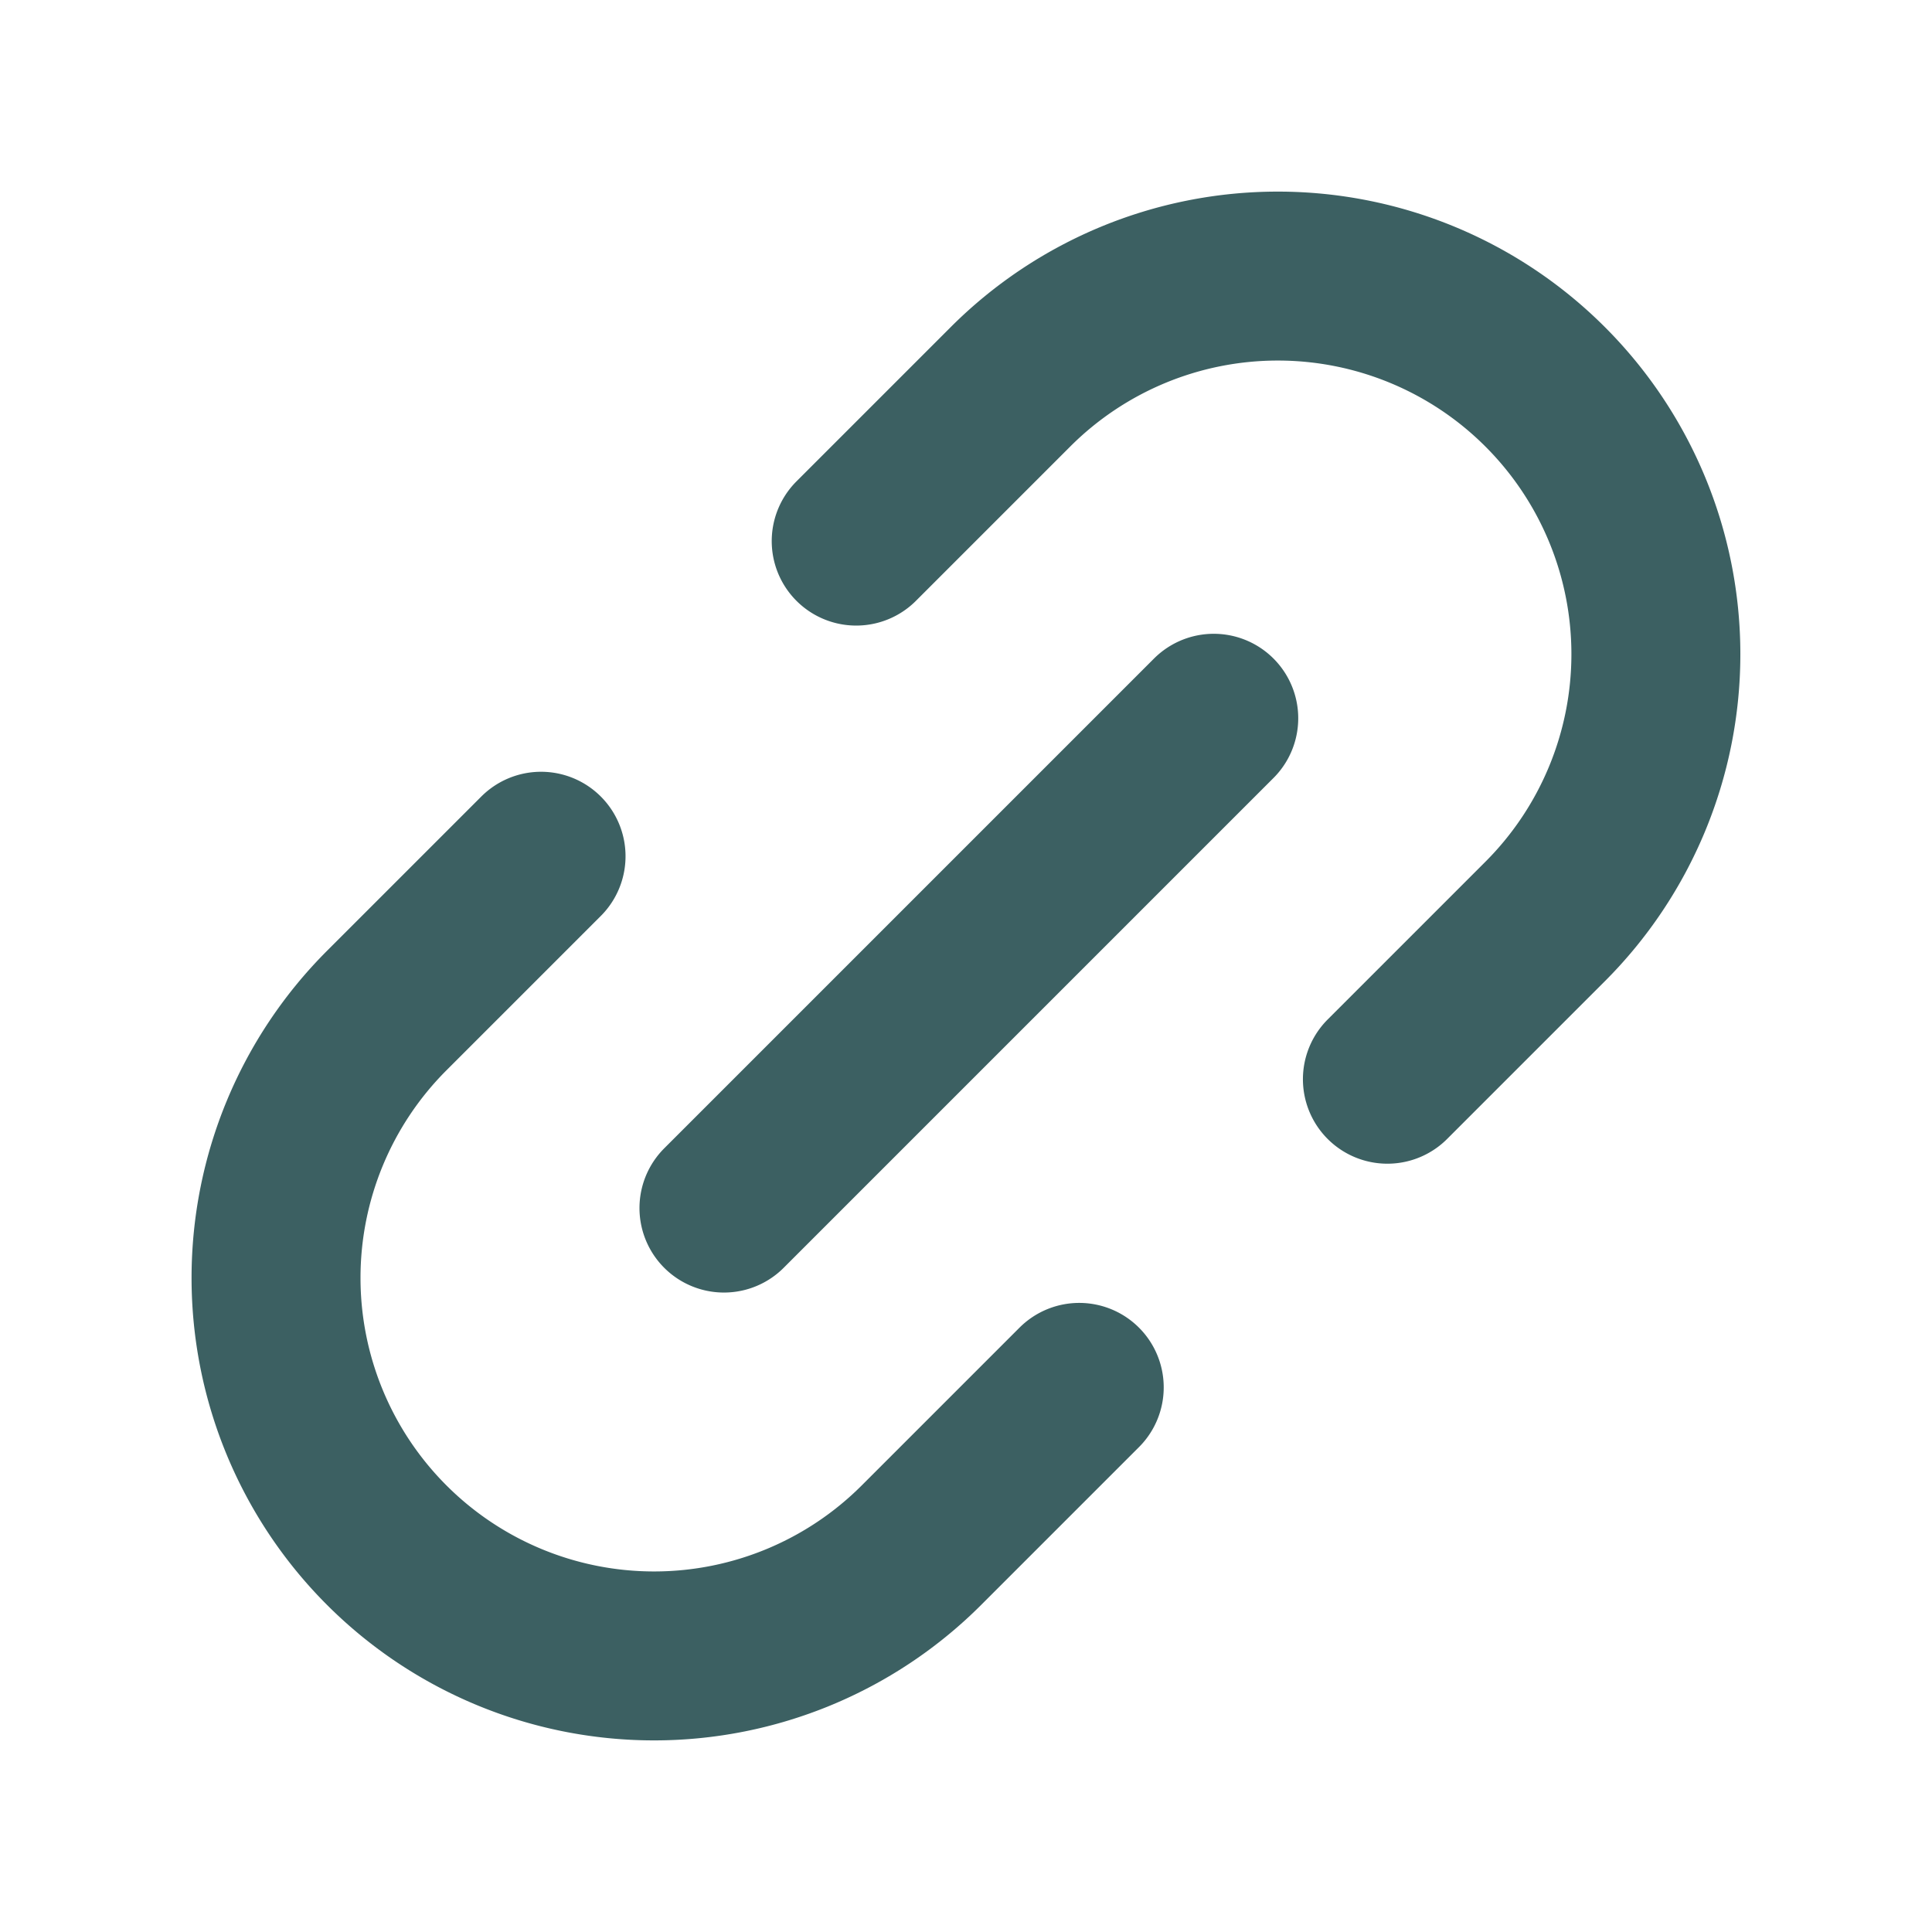
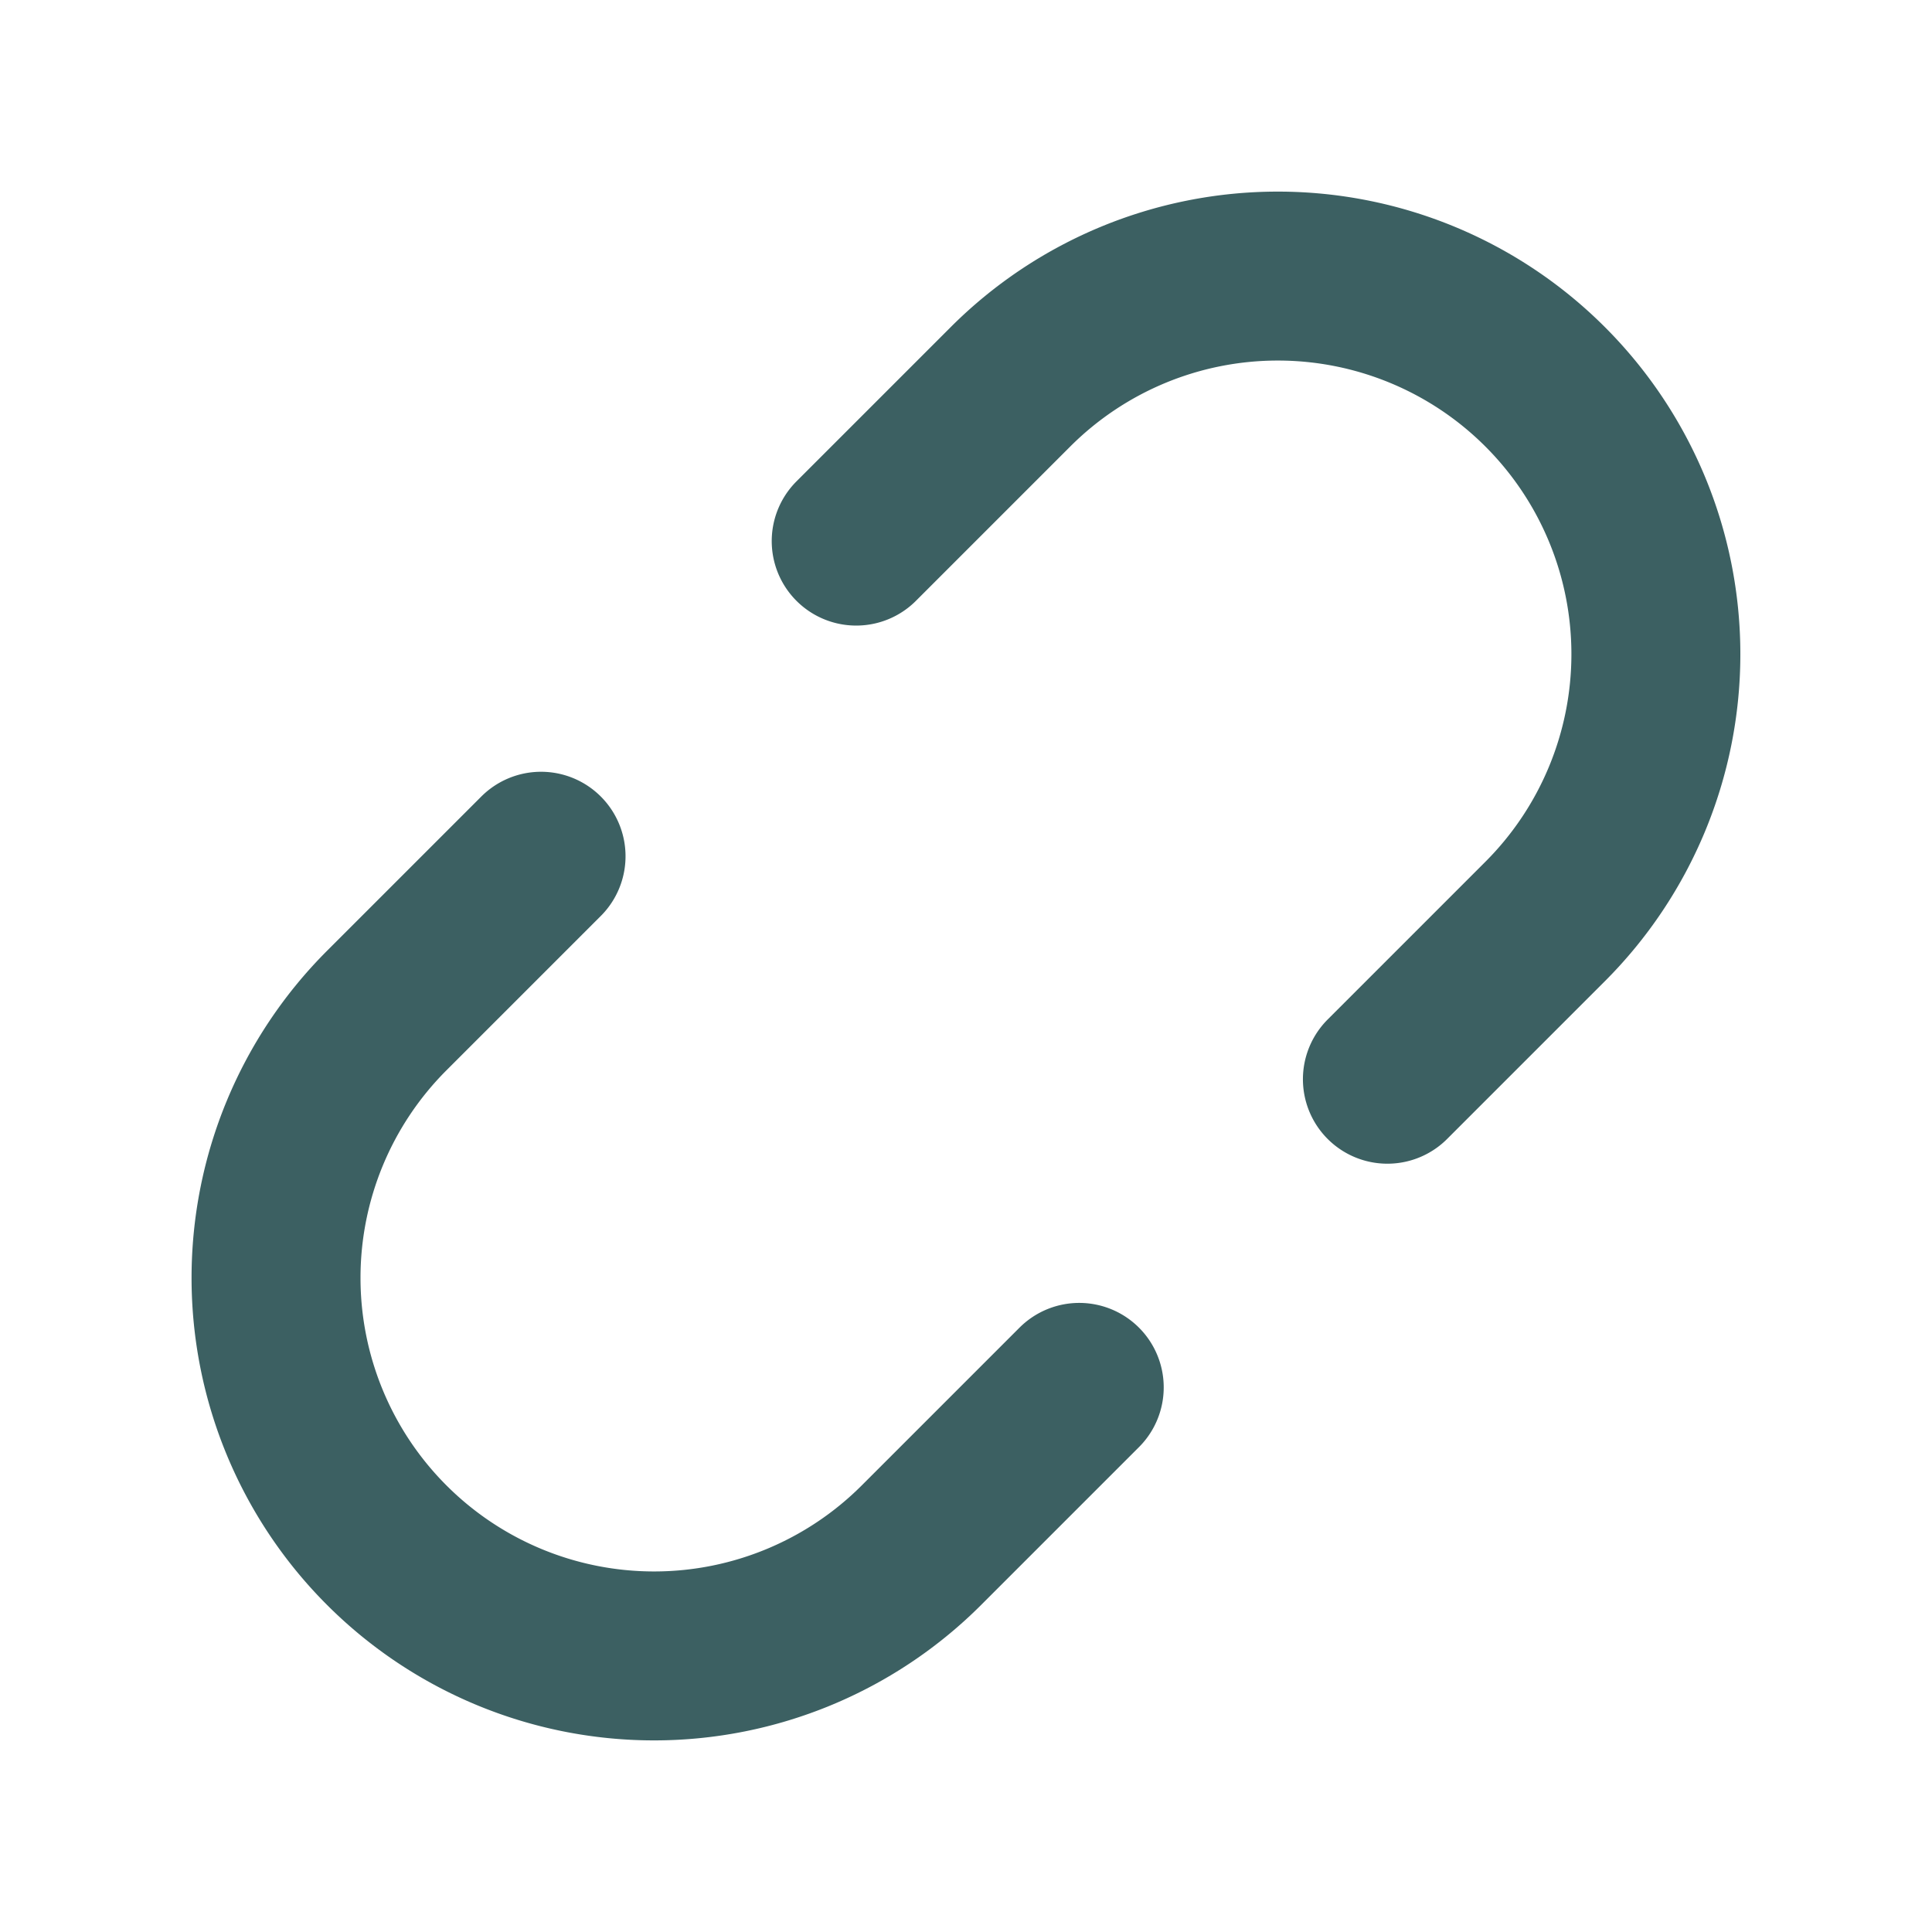
<svg xmlns="http://www.w3.org/2000/svg" width="22.871" height="22.871" viewBox="0 0 22.871 22.871">
-   <path id="link" d="M55.117,168.951H52.475a4.475,4.475,0,0,1,0-8.951h2.583m5.276,0h2.583a4.475,4.475,0,0,1,0,8.951H60.276m-6.632-4.475h8.2" transform="translate(-145.664 -64.069) rotate(-45)" fill="none" stroke="#3c6062" stroke-linecap="round" stroke-linejoin="round" stroke-width="2" />
+   <path id="link" d="M55.117,168.951H52.475a4.475,4.475,0,0,1,0-8.951h2.583m5.276,0h2.583a4.475,4.475,0,0,1,0,8.951H60.276m-6.632-4.475" transform="translate(-145.664 -64.069) rotate(-45)" fill="none" stroke="#3c6062" stroke-linecap="round" stroke-linejoin="round" stroke-width="2" />
</svg>